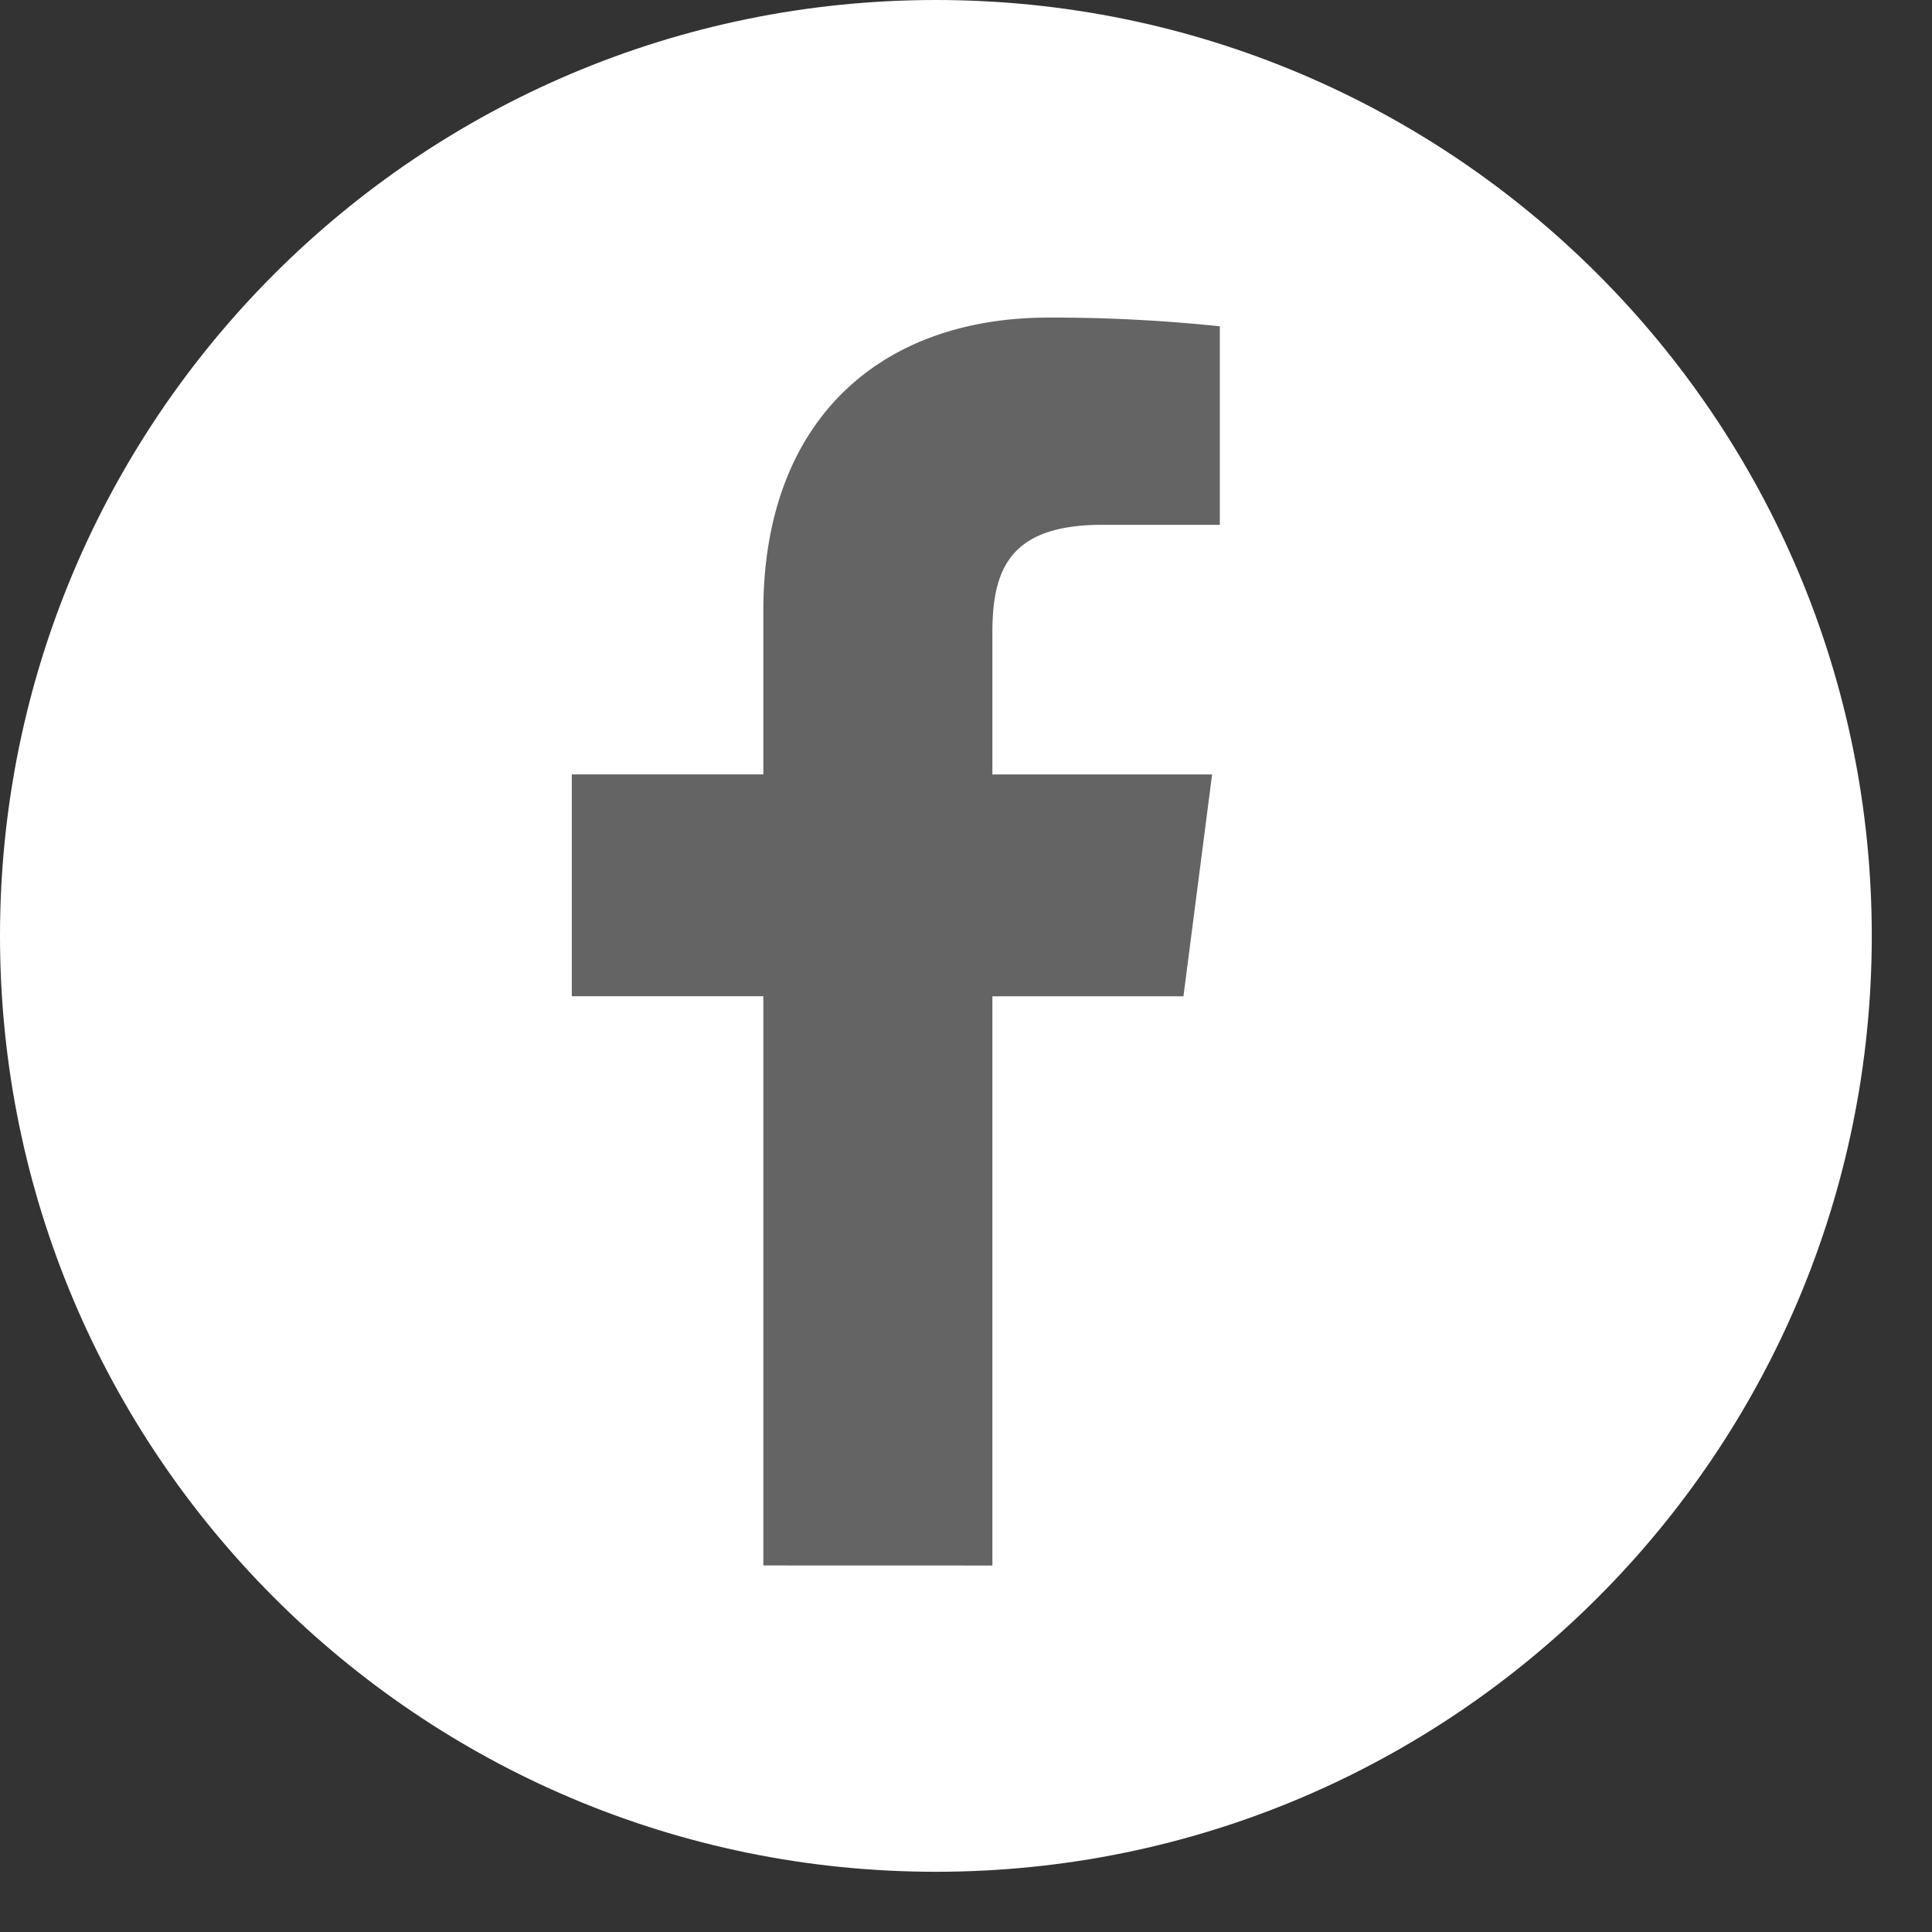
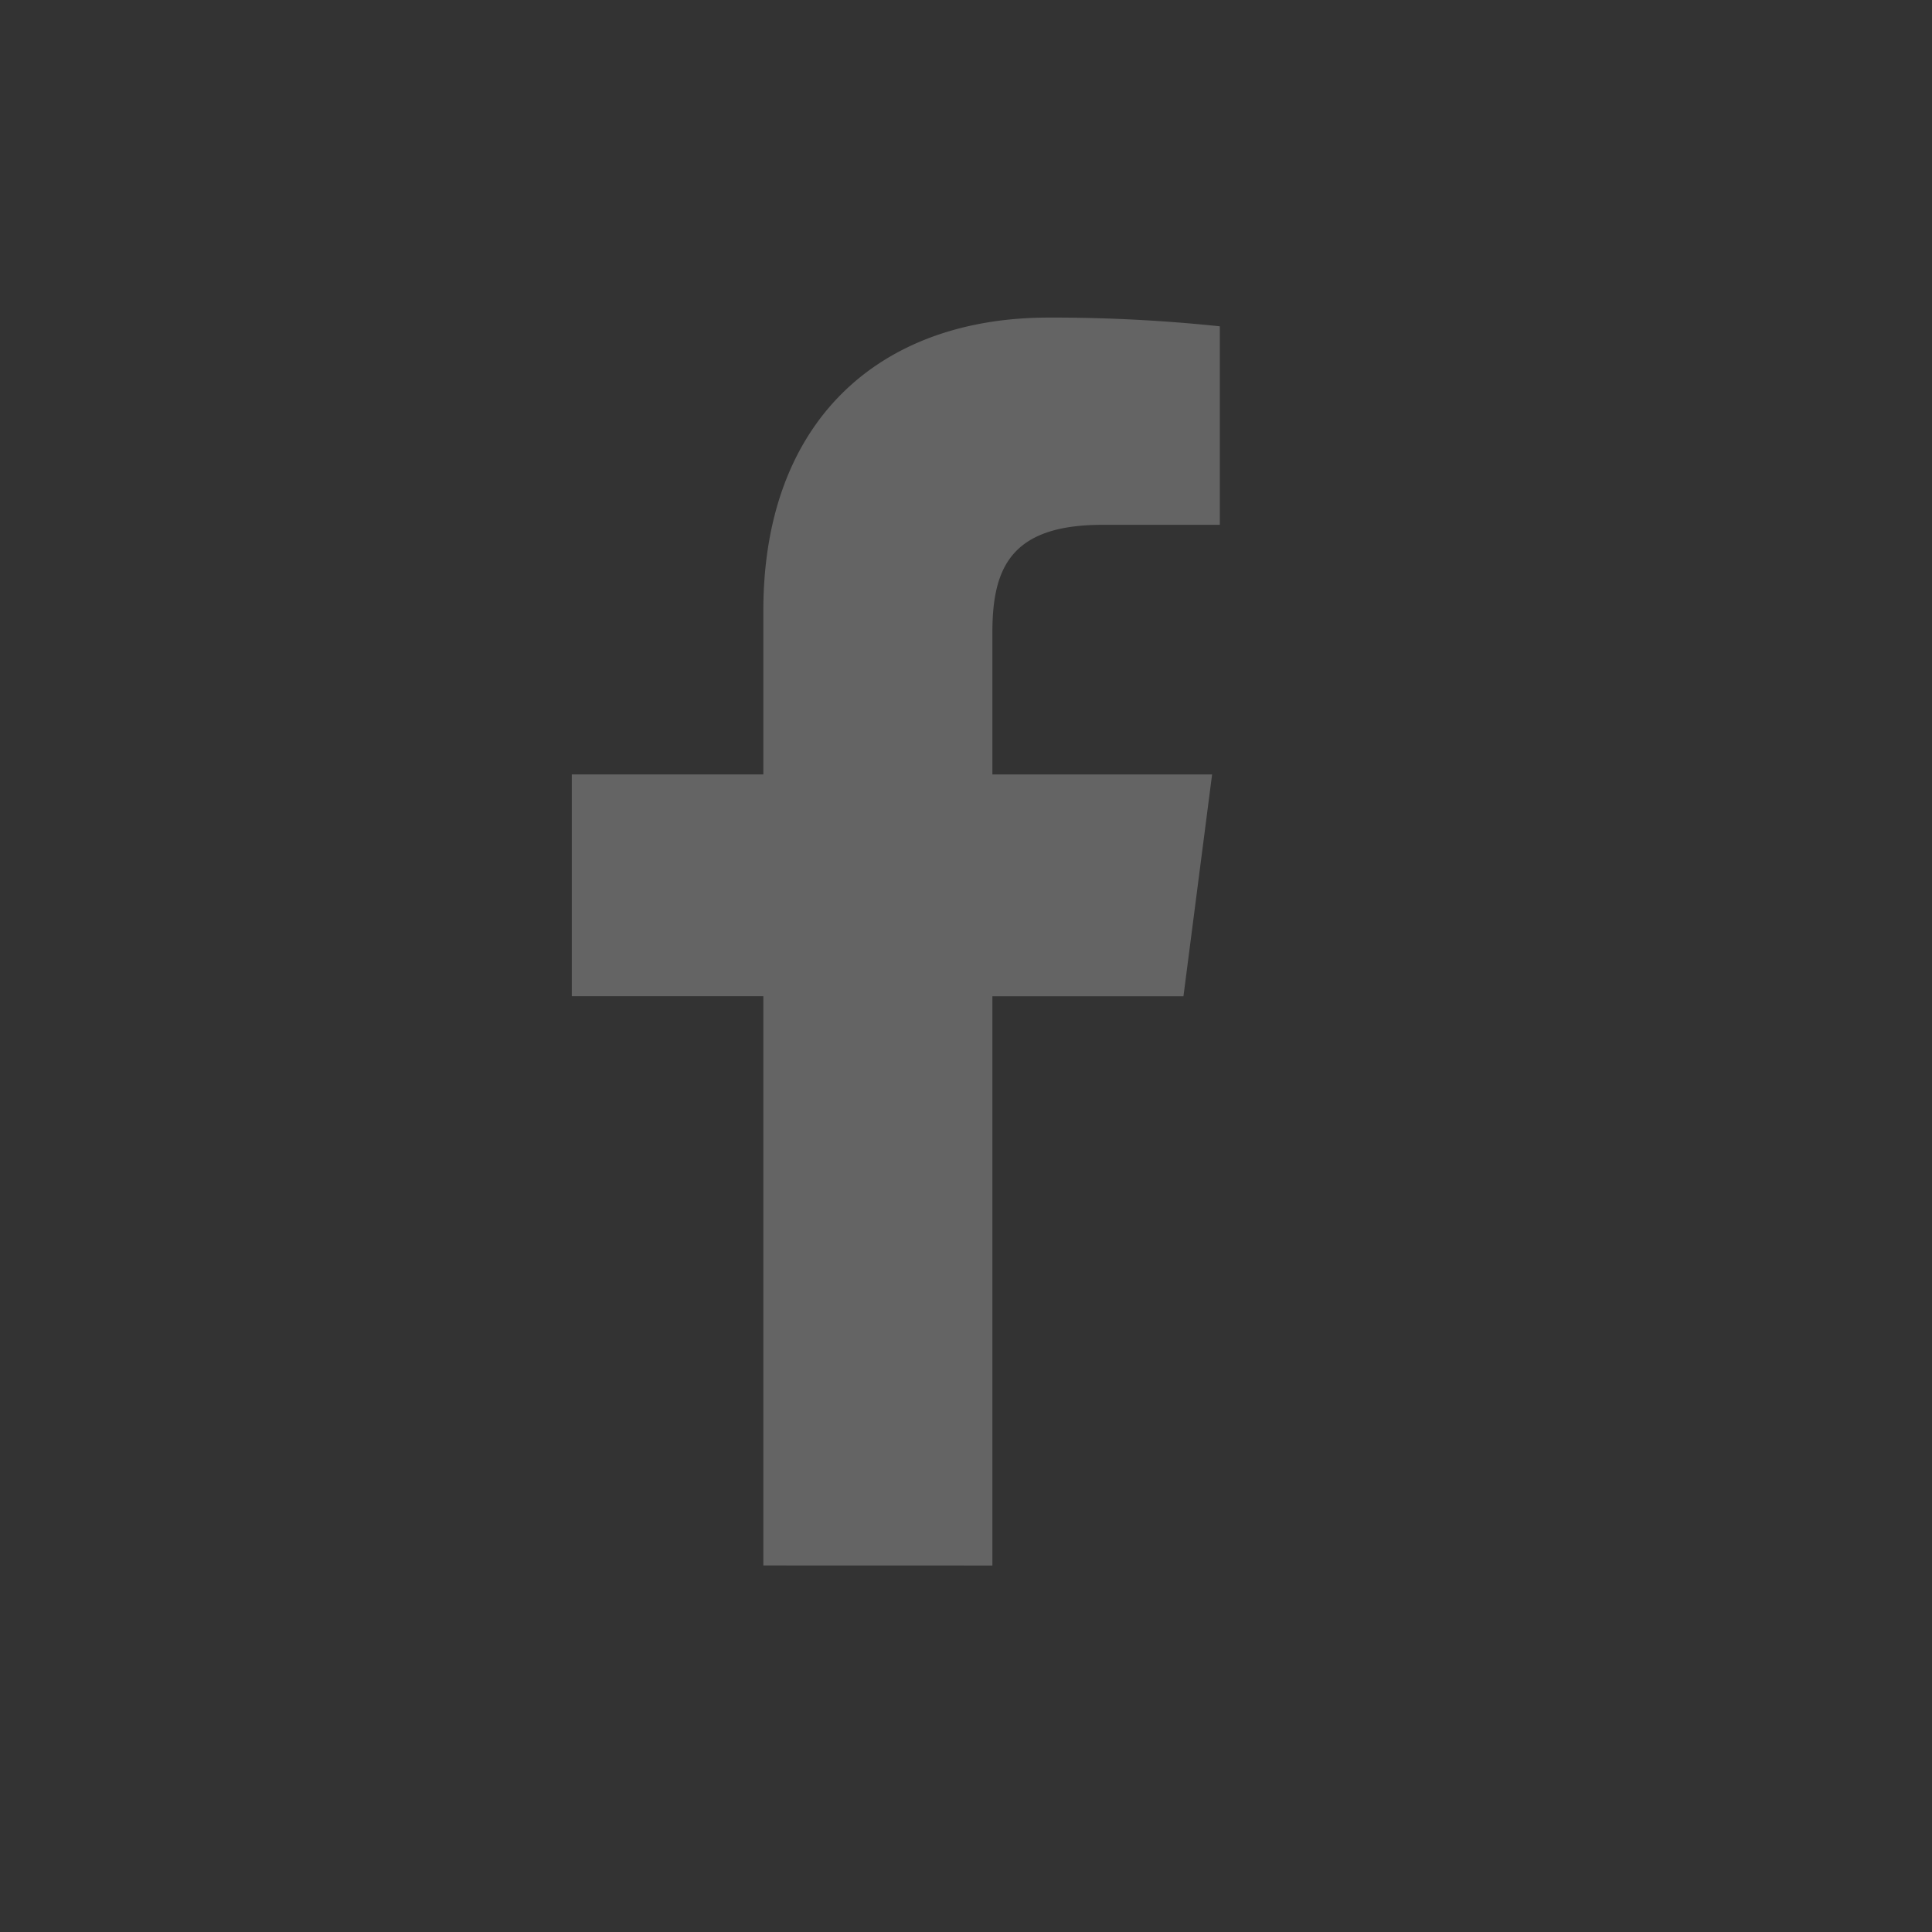
<svg xmlns="http://www.w3.org/2000/svg" width="29" height="29" fill="none">
  <rect width="100%" height="100%" fill="#333333" stroke="none" />
-   <path fill="#fff" d="M0 14.048C0 6.29 6.29 0 14.048 0c7.759 0 14.048 6.29 14.048 14.048 0 7.759-6.29 14.048-14.048 14.048S0 21.806 0 14.048" />
  <path fill="#646464" d="M14.896 23.499v-8.544h2.868l.43-3.33h-3.298V9.499c0-.964.268-1.621 1.65-1.621h1.764v-2.98a24 24 0 0 0-2.57-.131c-2.542 0-4.282 1.552-4.282 4.401v2.456H8.583v3.33h2.875v8.544z" />
</svg>